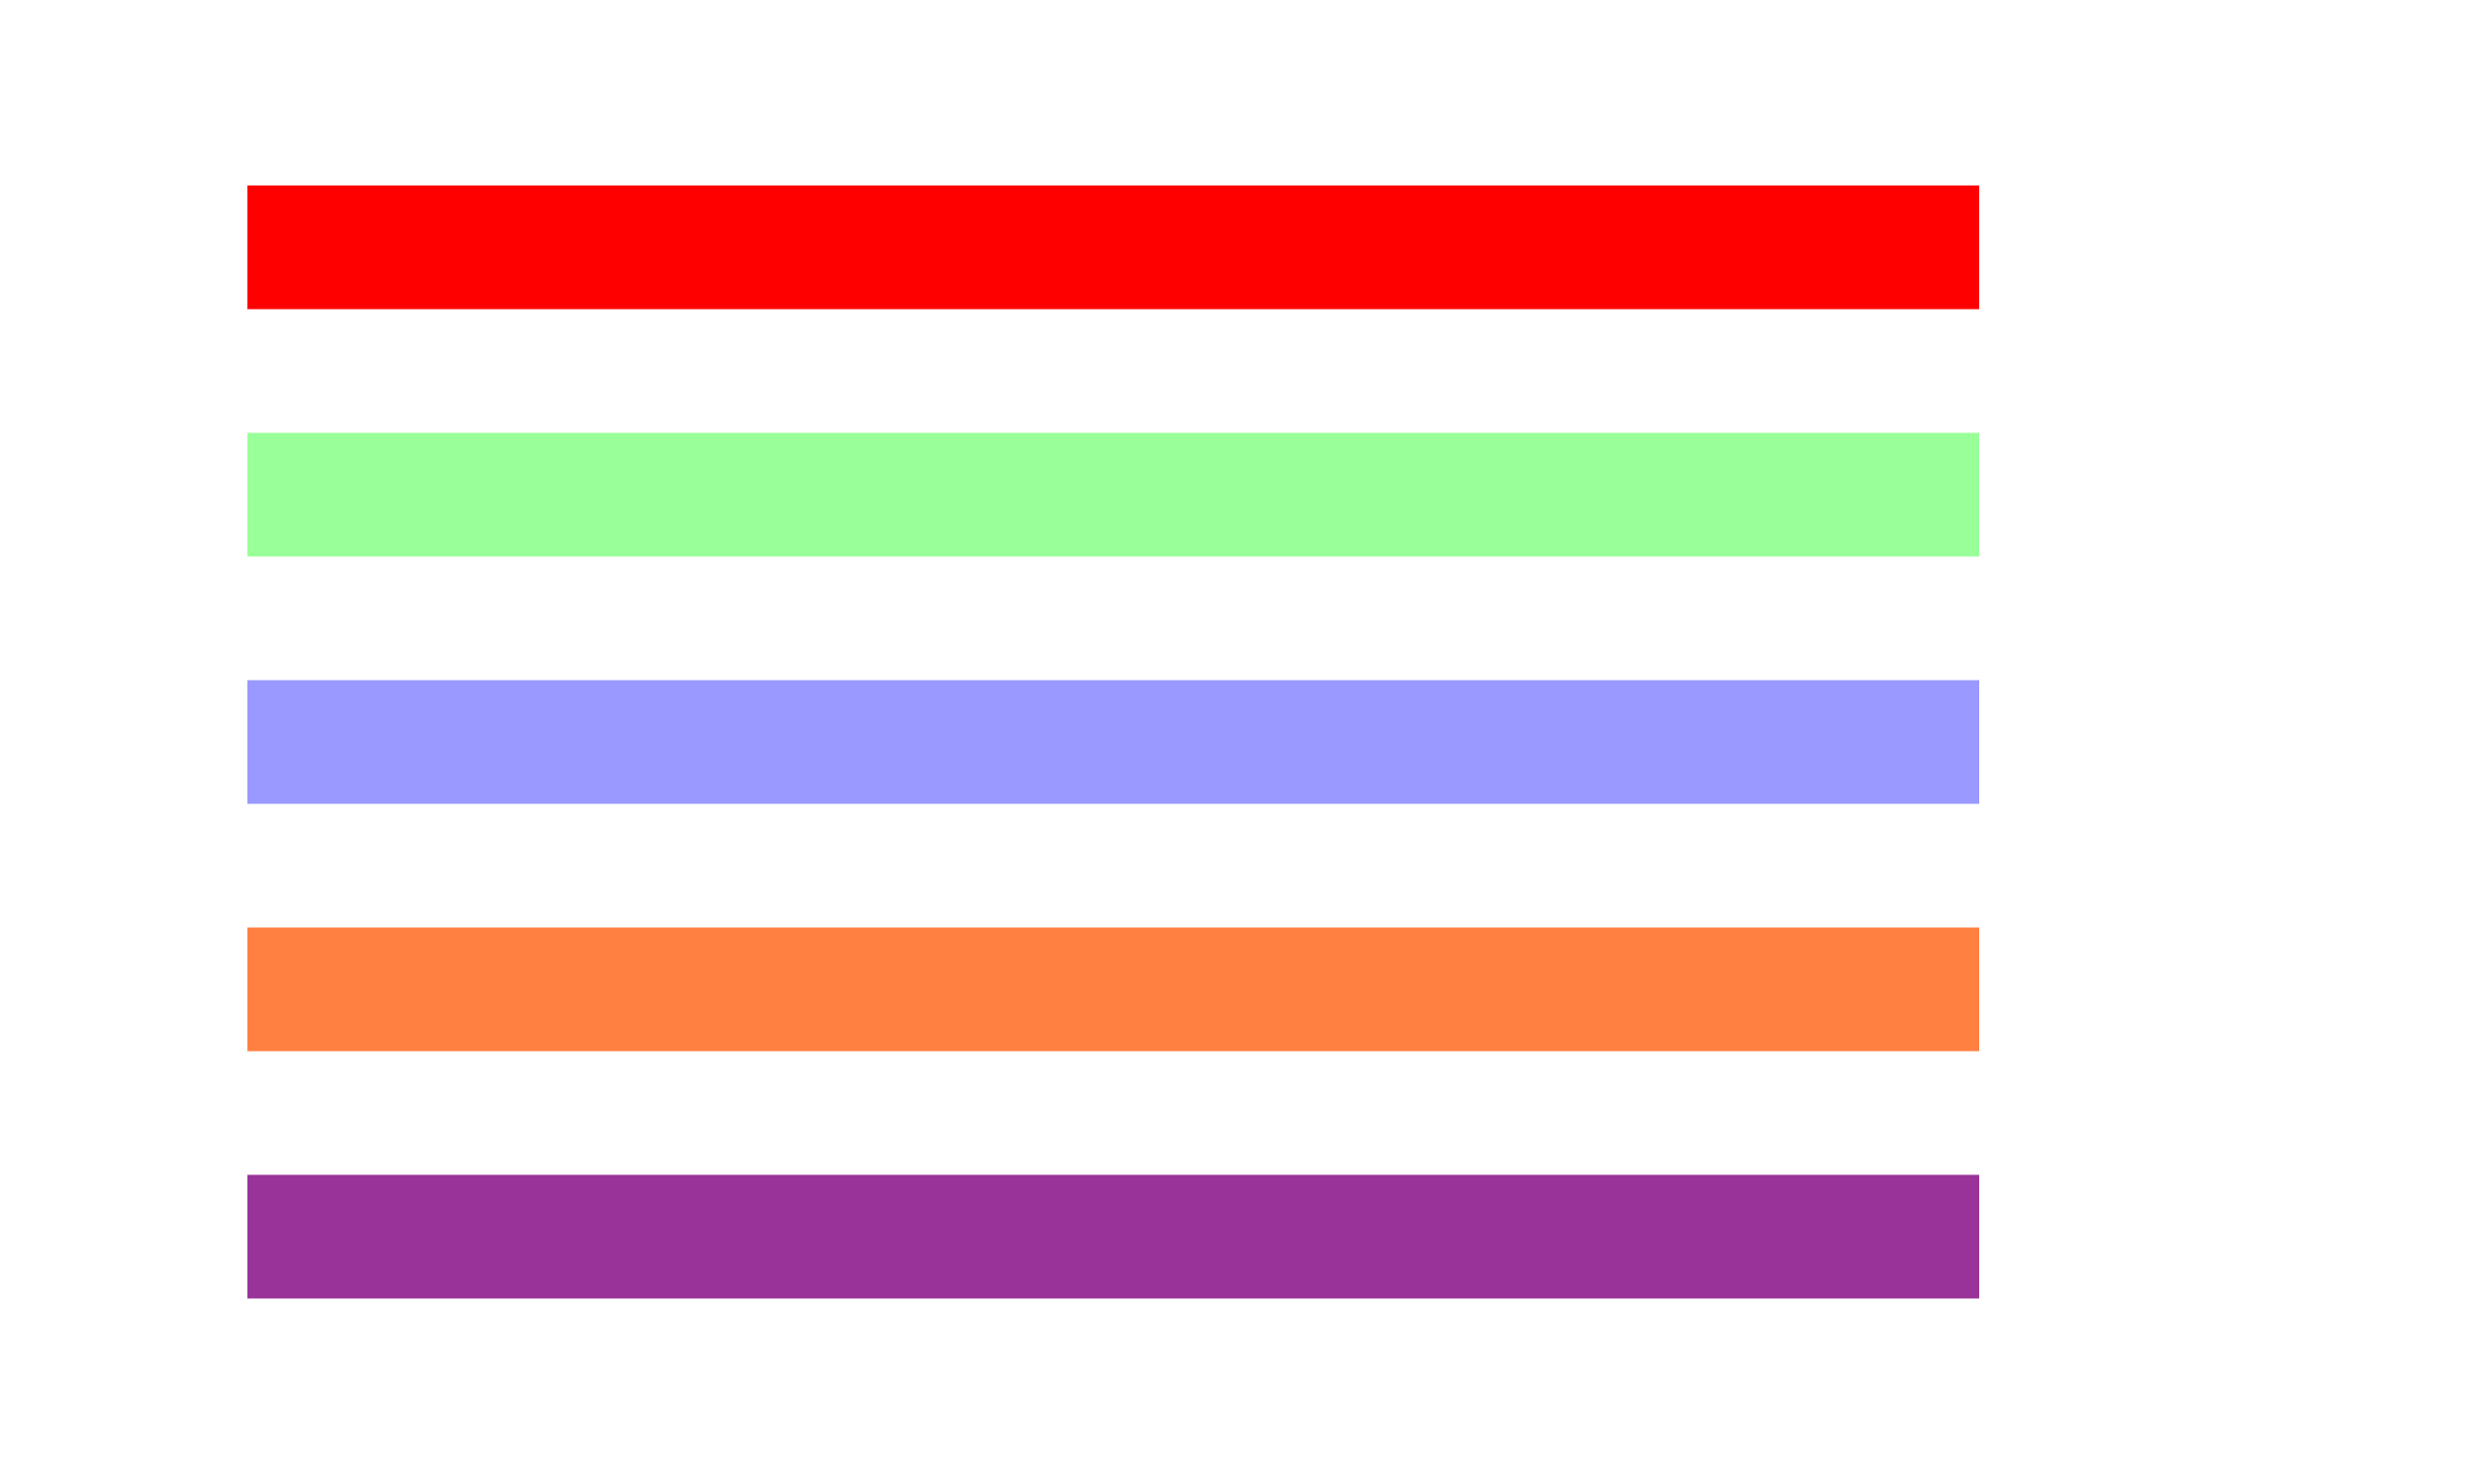
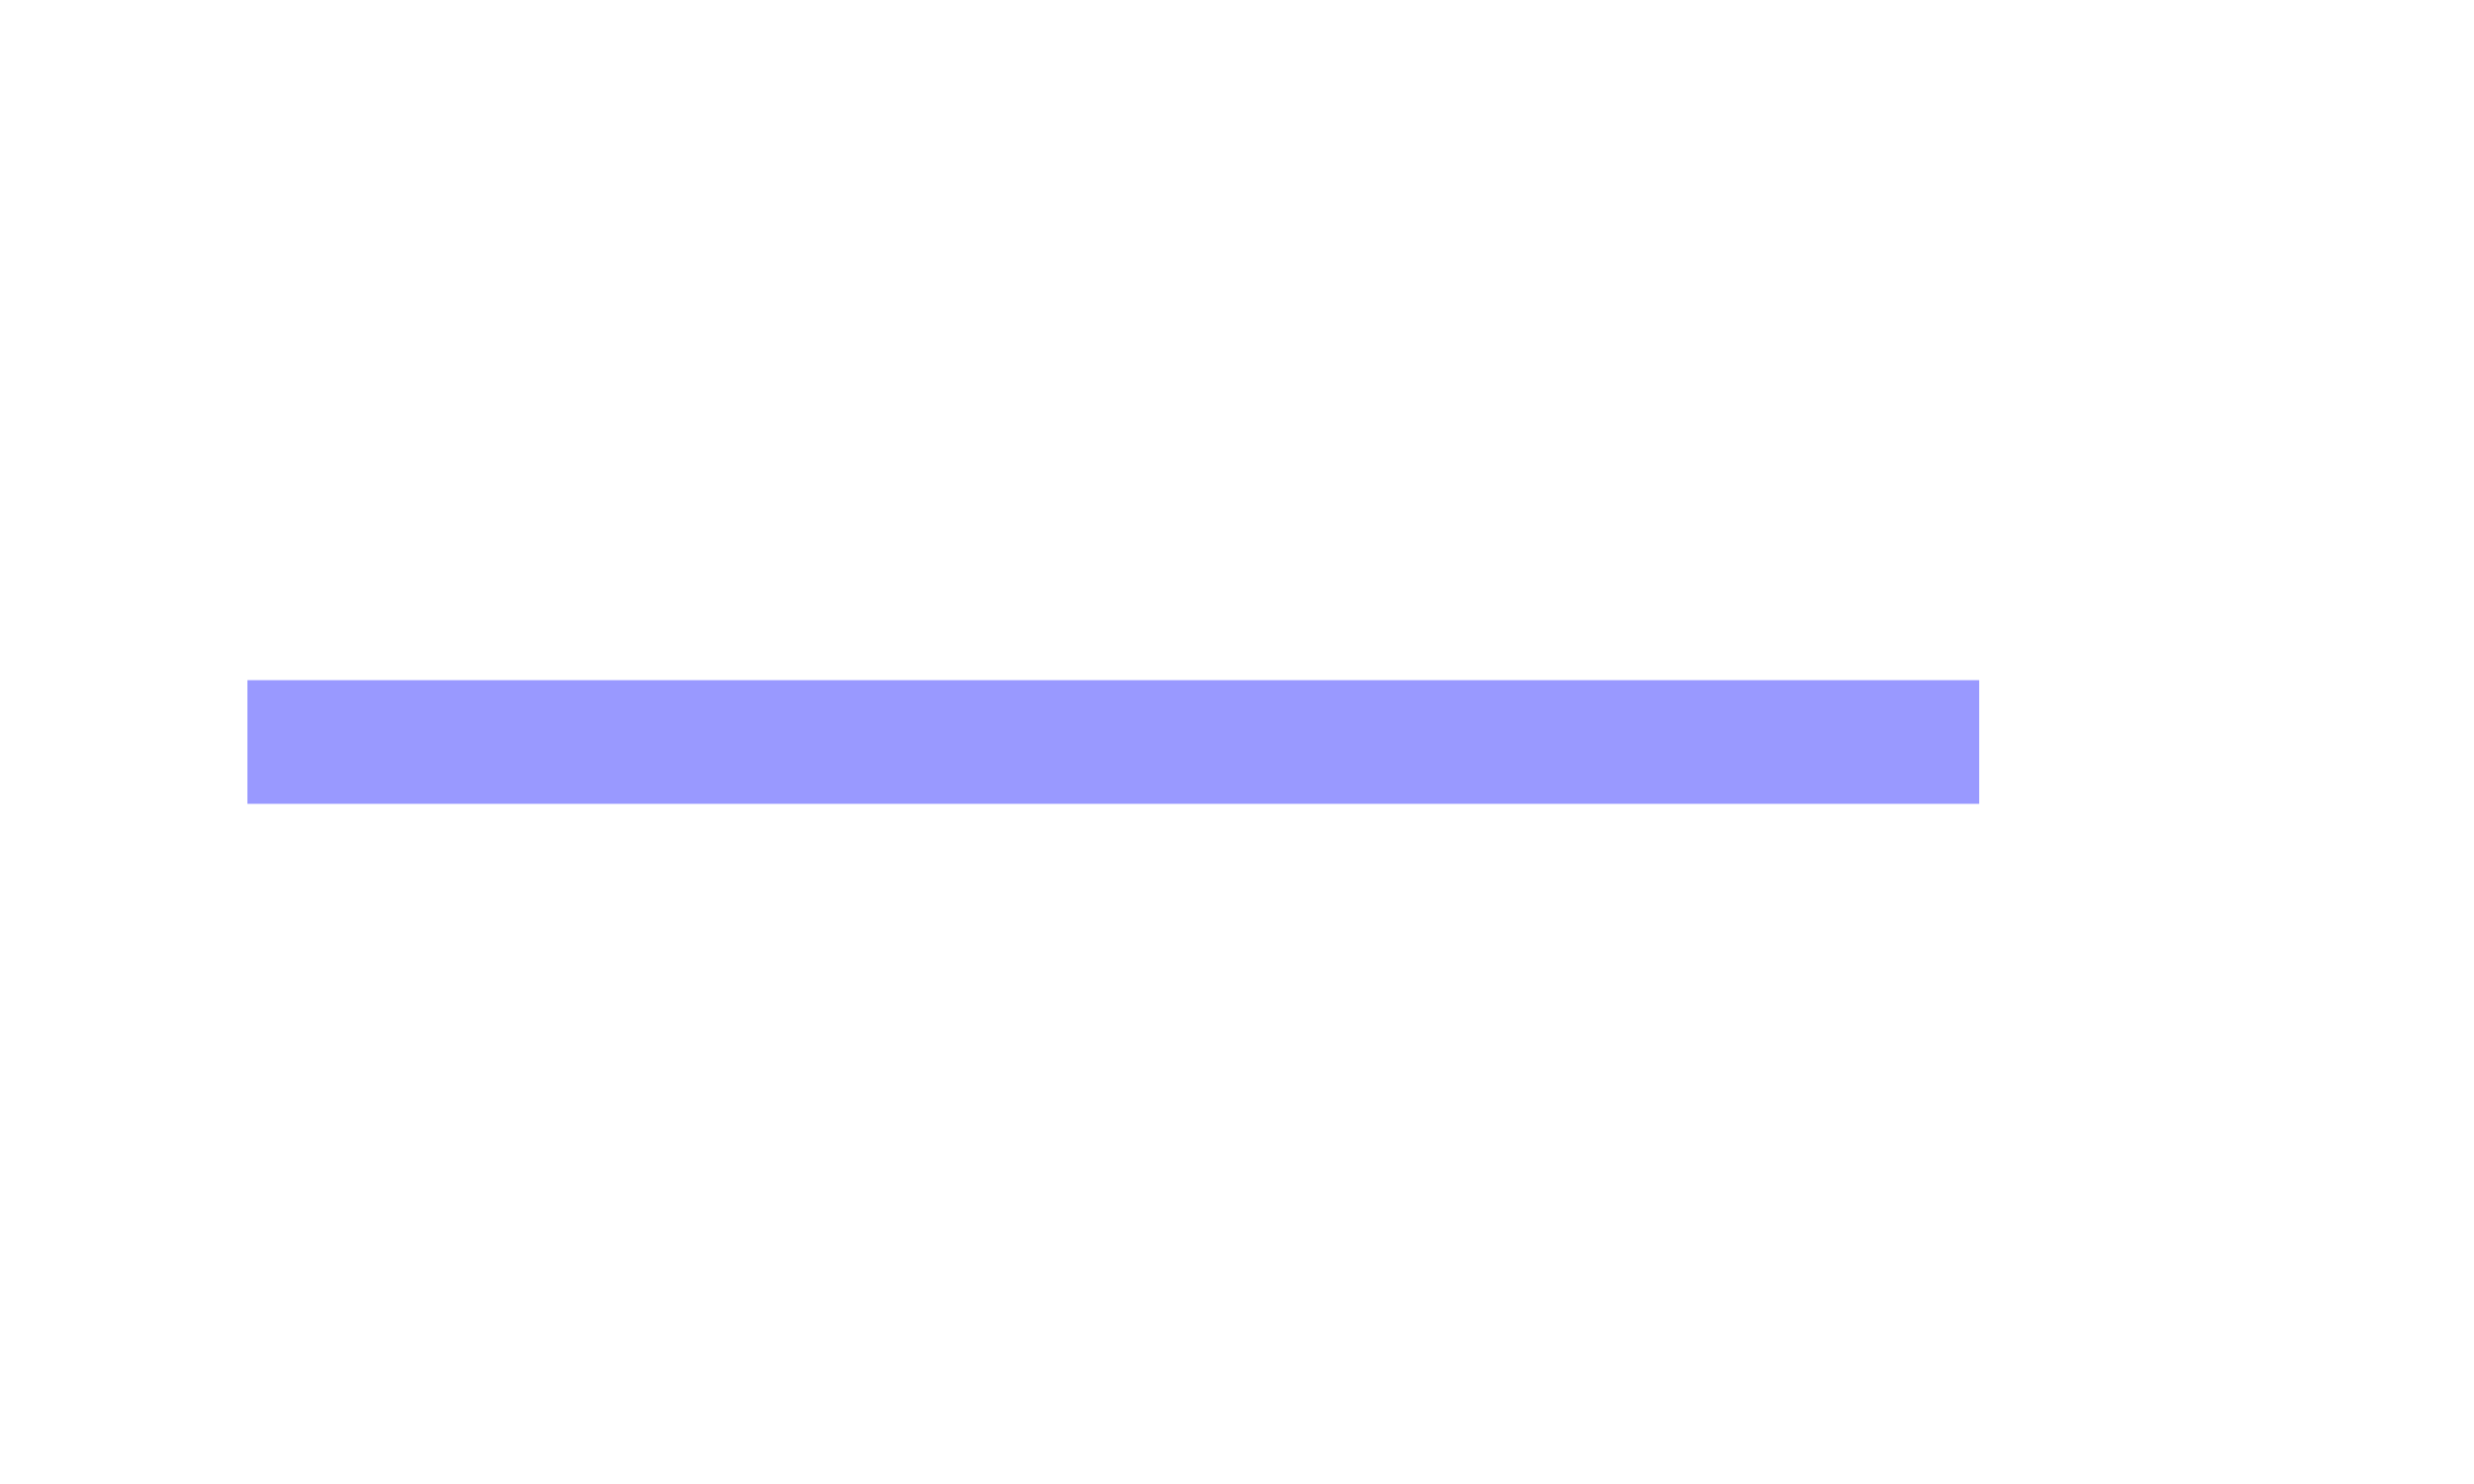
<svg xmlns="http://www.w3.org/2000/svg" width="100" height="60" viewBox="0 0 100 60">
  <defs>
</defs>
-   <path d="M10,10 L80,10" stroke="red" stroke-width="5" />
-   <path d="M10,20 L80,20" stroke="#9f9" stroke-width="5" />
  <path d="M10,30 L80,30" stroke="#9999ff" stroke-width="5" />
-   <path d="M10,40 L80,40" stroke="rgb(255,128,64)" stroke-width="5" />
-   <path d="M10,50 L80,50" stroke="rgb(60%,20%,60%)" stroke-width="5" />
</svg>